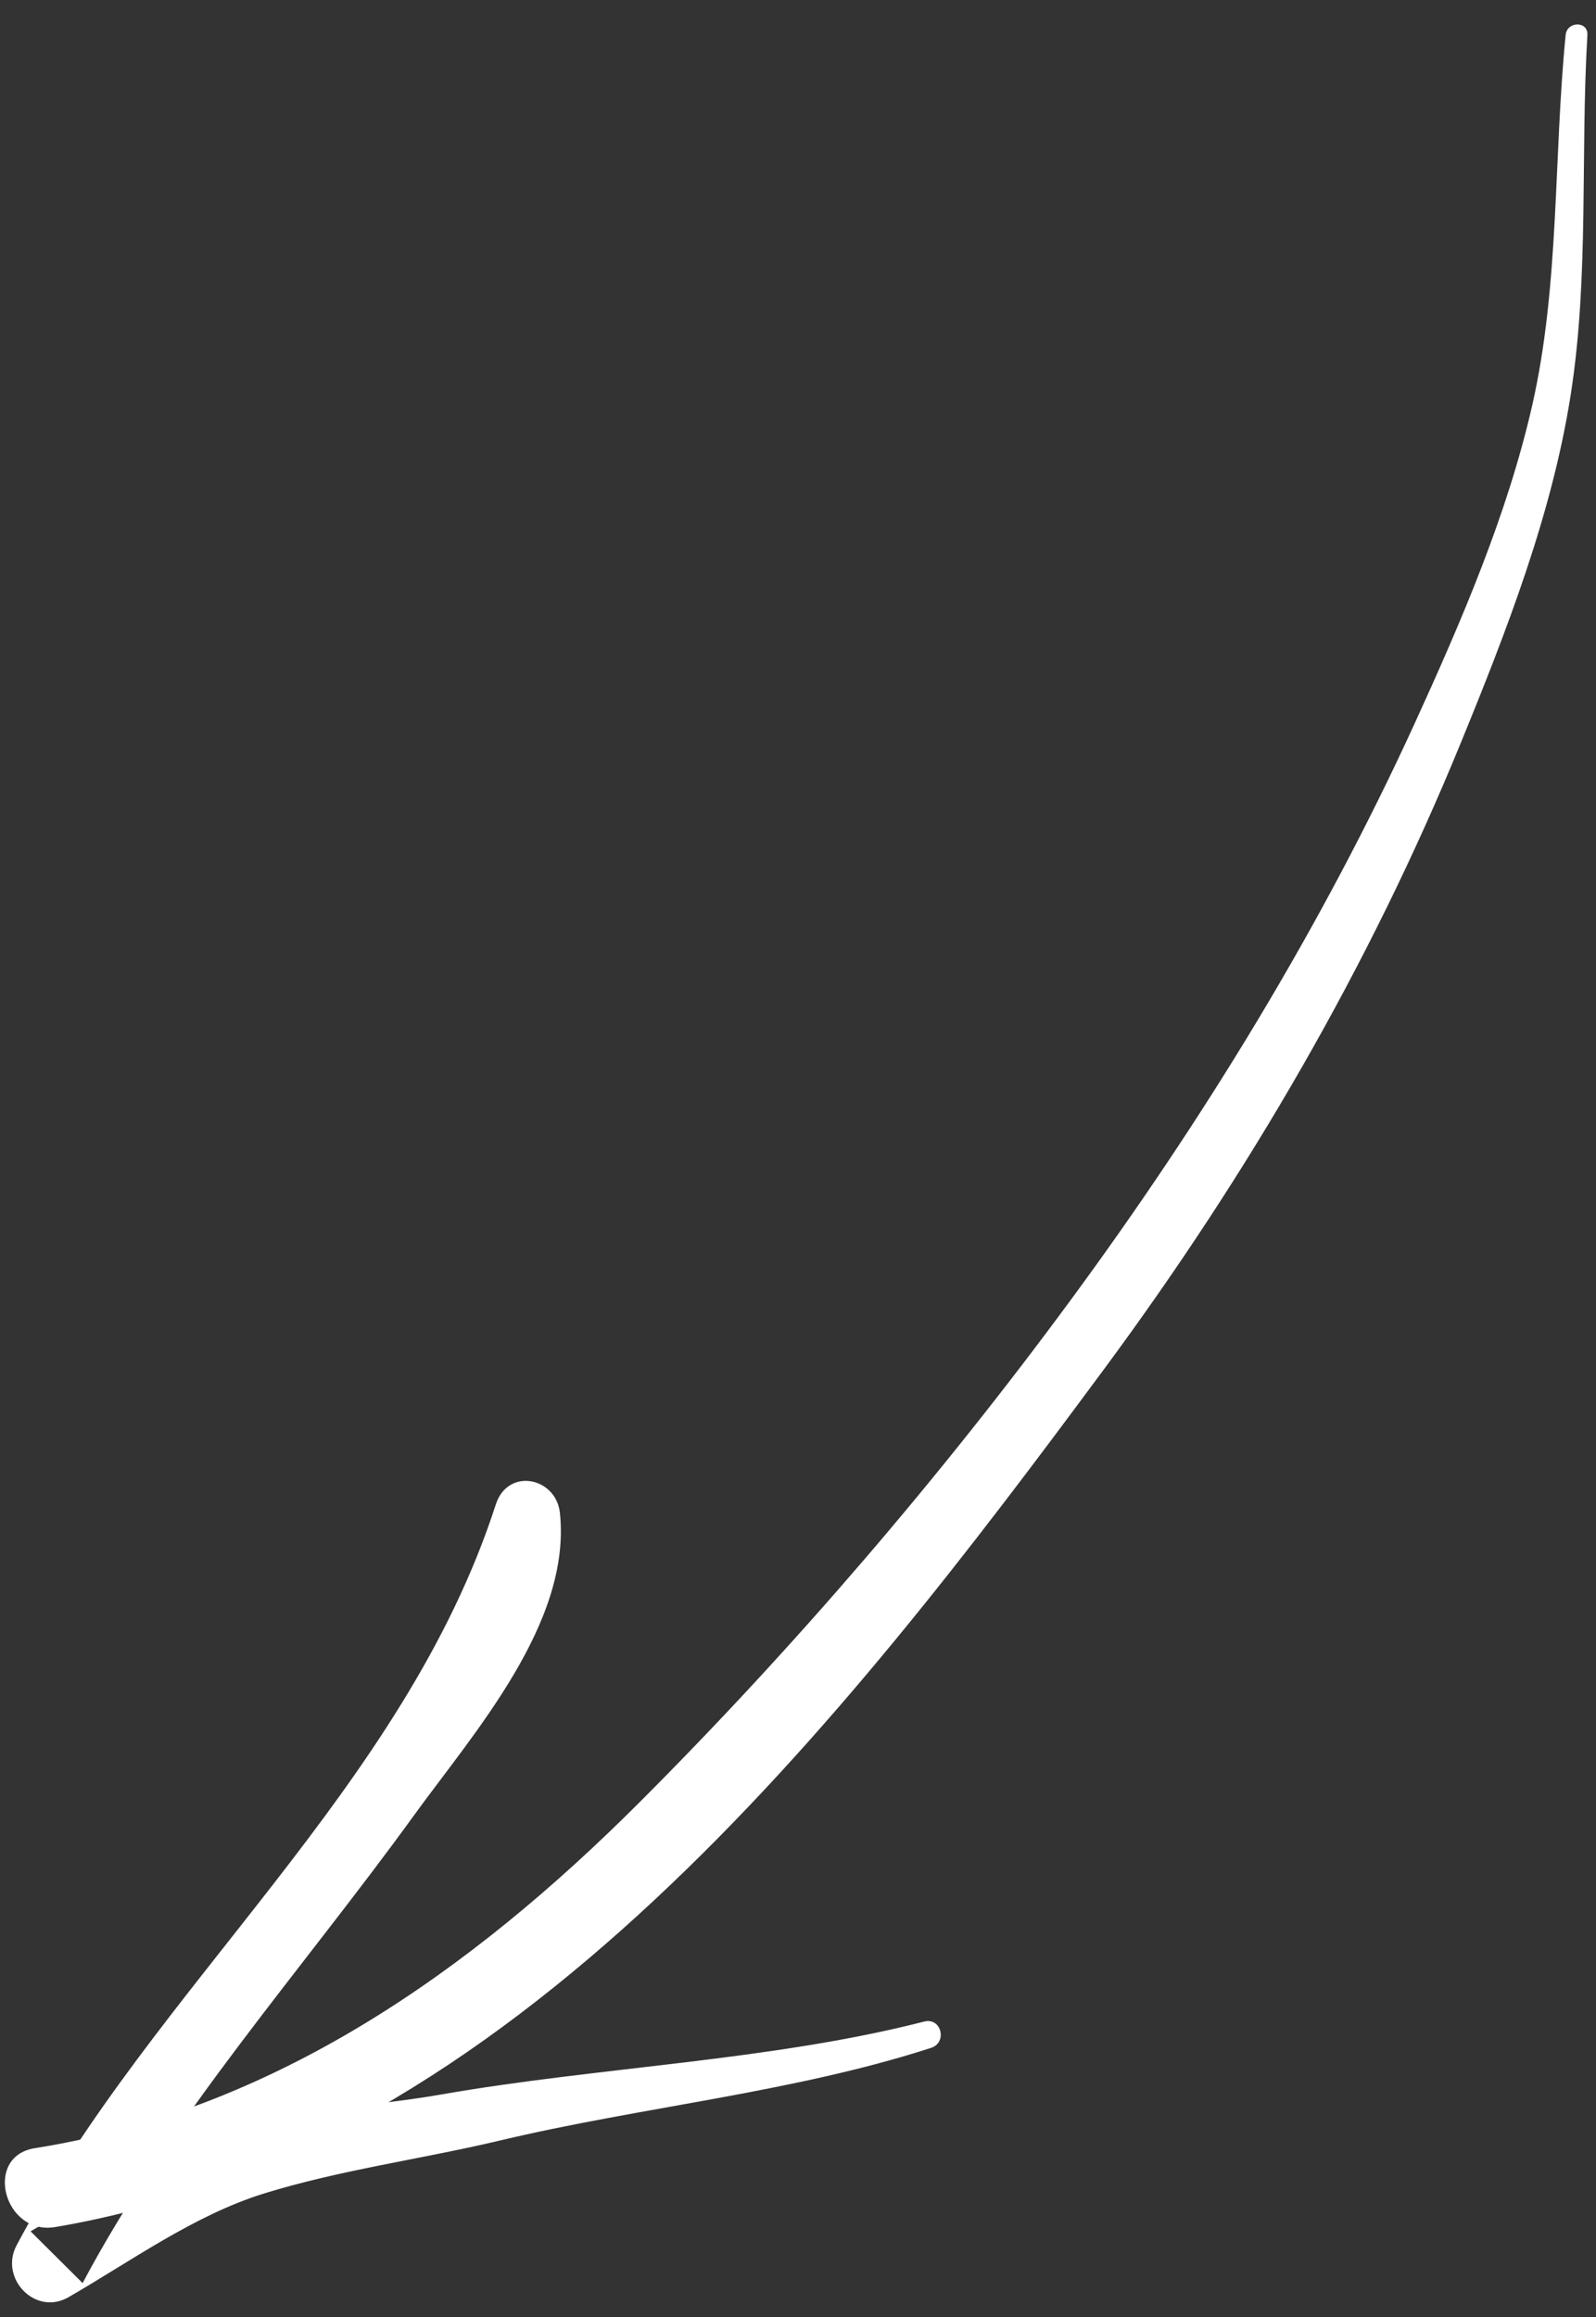
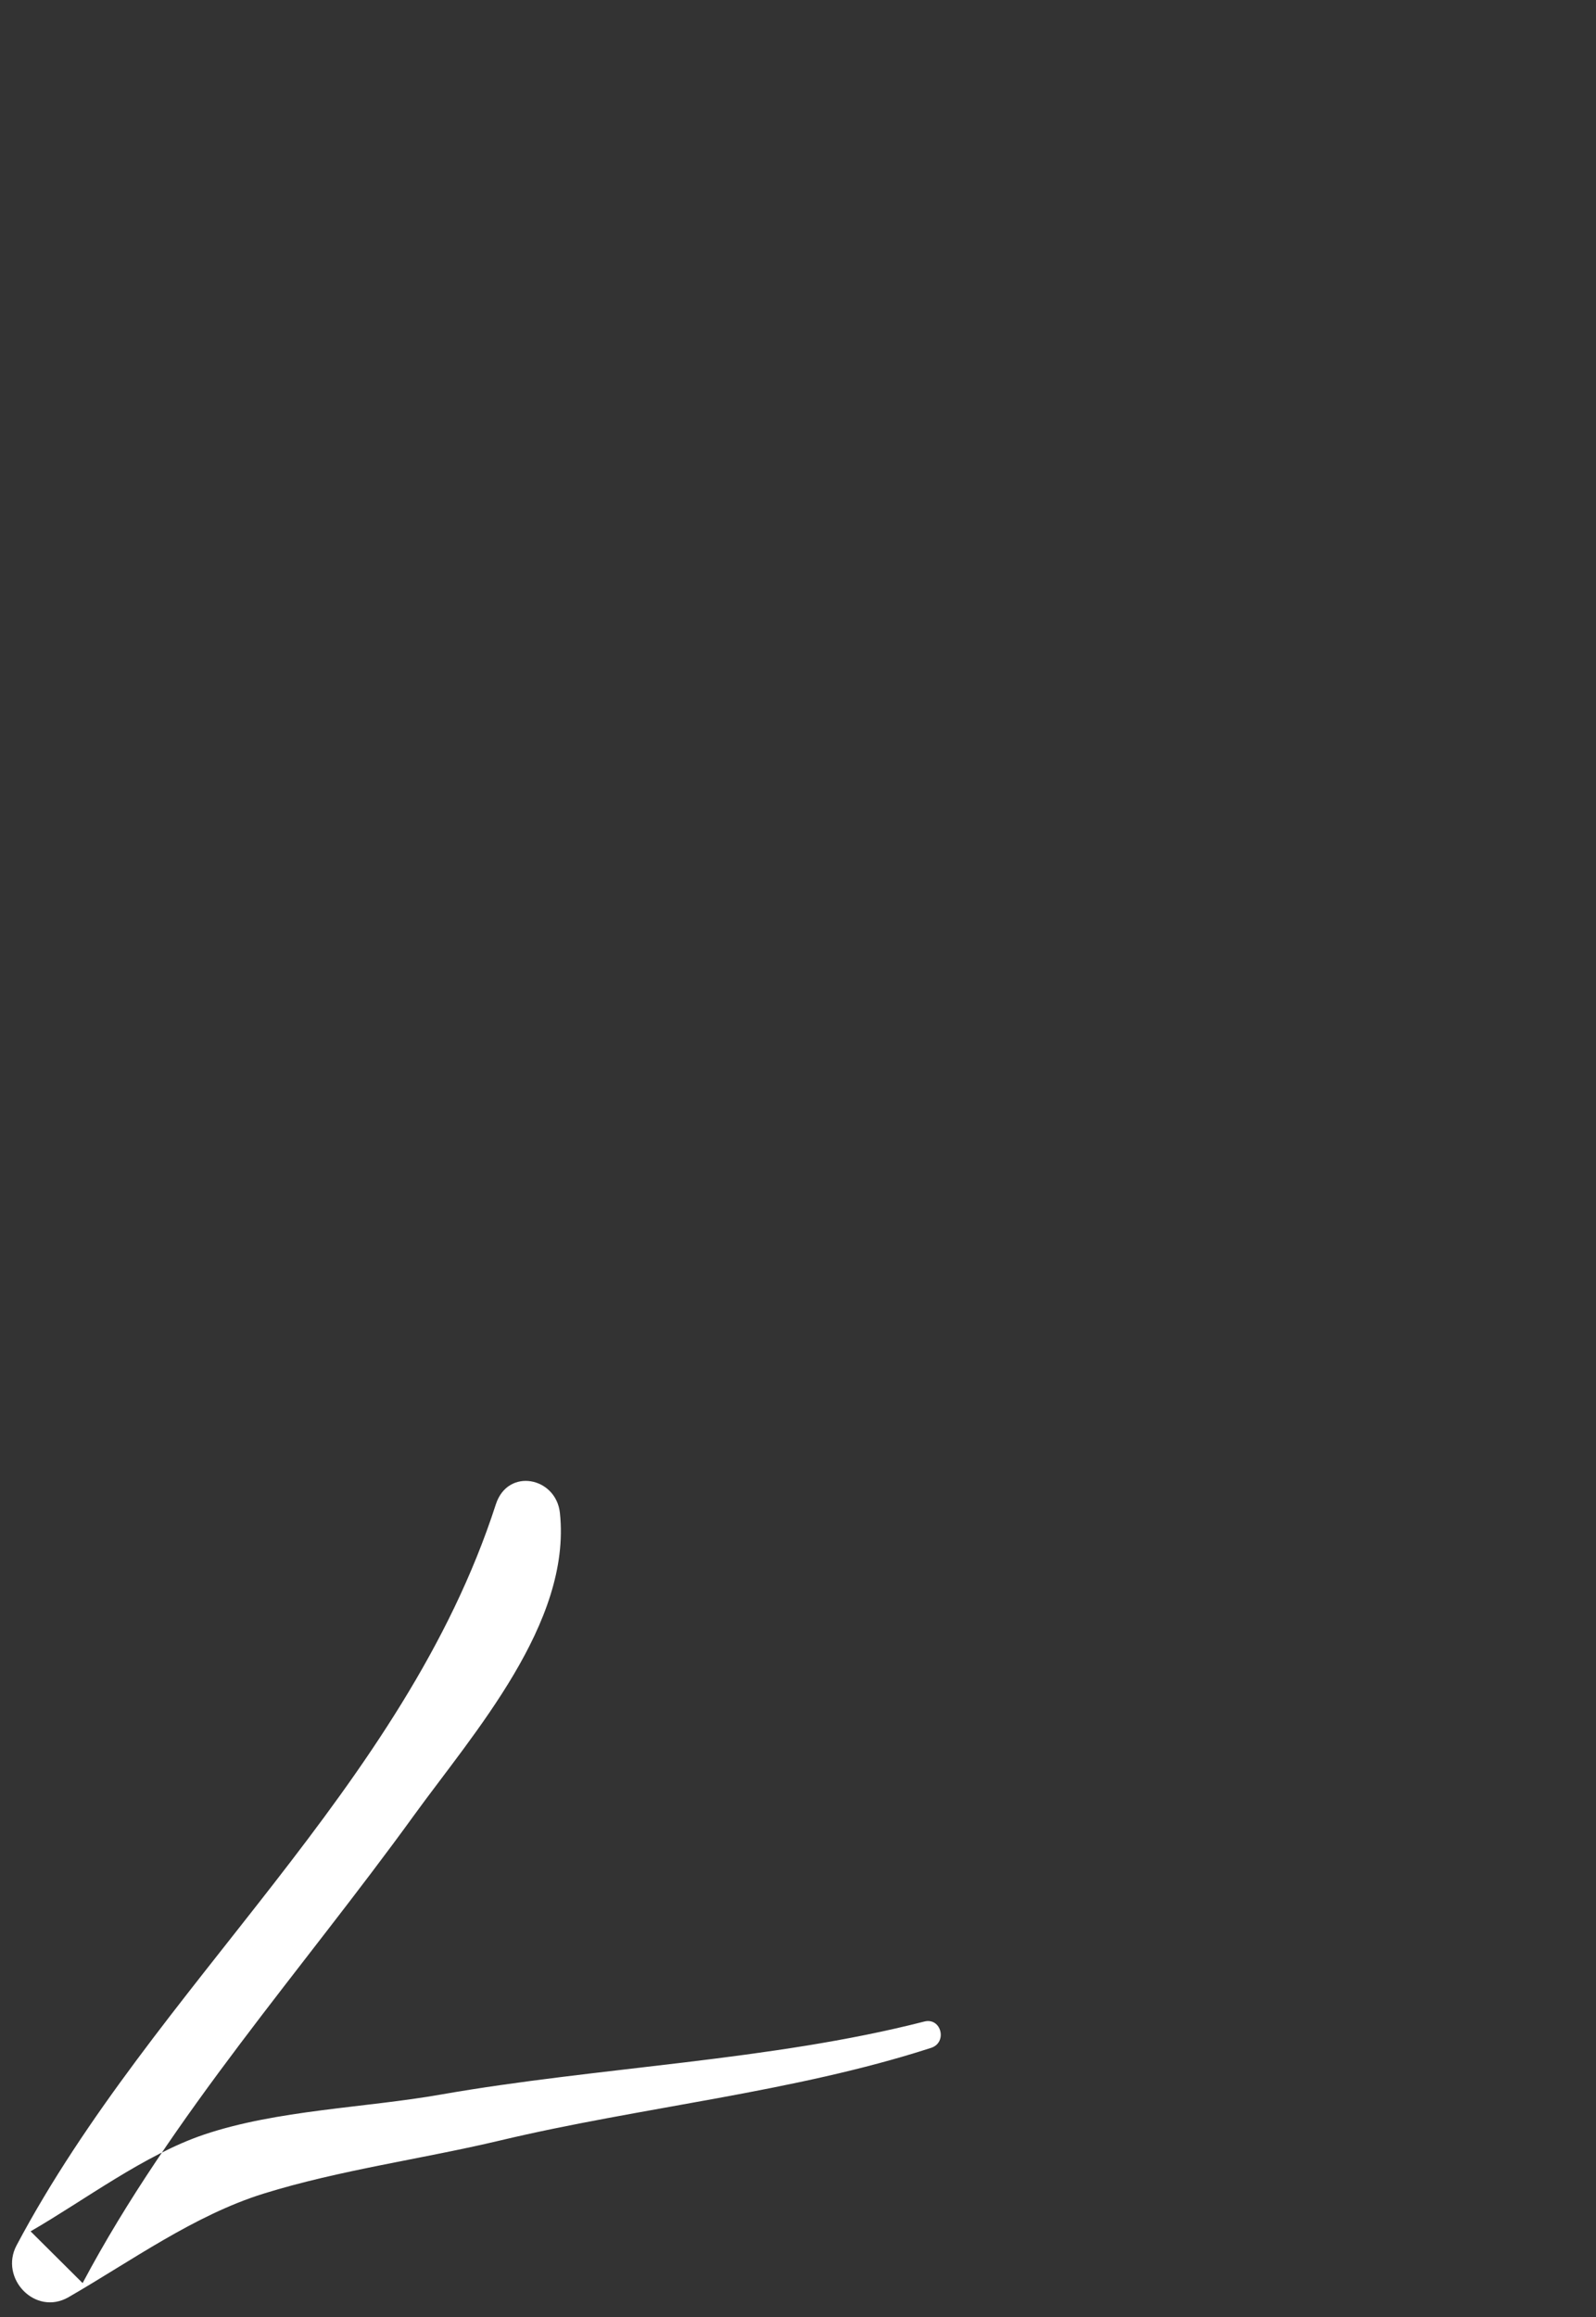
<svg xmlns="http://www.w3.org/2000/svg" width="62px" height="90px" viewBox="0 0 62 90" version="1.1">
  <rect x="0" y="0" width="62" height="90" fill="#333333" stroke="none" />
  <title>Page 1</title>
  <desc>Created with Sketch.</desc>
  <defs />
  <g id="Boostrap-3-Grid" stroke="none" stroke-width="1" fill="none" fill-rule="evenodd">
    <g id="Home---dekstop" transform="translate(-1163, -981)" fill="#FFFFFF">
      <g id="Gegevens-invullen" transform="translate(0, 768)">
        <g id="Tekst">
          <g id="Page-1" transform="translate(1196.685, 262.182) rotate(-210) translate(-1196.685, -262.182) translate(1147.685, 233.682)">
-             <path d="M1.585,56.352 C4.382,52.456 6.64,48.059 9.915,44.529 C12.873,41.34 16.505,38.635 20.035,36.124 C27.113,31.091 34.856,26.889 42.806,23.408 C50.598,19.994 58.863,17.086 67.083,14.882 C76.012,12.489 85.346,11.63 94.133,14.997 C96.031,15.724 96.874,12.653 94.974,11.946 C78.101,5.664 58.545,13.684 43.009,20.443 C34.405,24.187 26.273,28.836 18.847,34.585 C15.149,37.448 11.342,40.502 8.396,44.159 C5.469,47.791 3.417,52.042 0.856,55.926 C0.554,56.385 1.273,56.787 1.585,56.352" id="Fill-1" />
            <path d="M61.748,1.98 C67.689,3.642 73.586,6.78 79.423,8.912 C82.247,9.941 85.229,11.575 88.179,12.168 C90.564,12.646 93.468,12.281 95.888,12.281 C95.64,11.364 95.391,10.447 95.143,9.53 C88.912,13.43 81.628,15.822 74.921,18.823 C71.306,20.439 65.872,22.233 64.128,26.166 C63.56,27.447 64.994,28.712 66.116,27.7 C74.717,19.93 86.937,18.148 96.633,12.081 C97.856,11.315 97.385,9.329 95.888,9.329 C93.084,9.329 90.072,9.645 87.316,9.024 C84.299,8.342 81.305,7.107 78.338,6.221 C72.919,4.604 67.536,2.138 62.028,0.962 C61.369,0.822 61.089,1.794 61.748,1.98" id="Fill-3" />
          </g>
        </g>
      </g>
    </g>
  </g>
</svg>